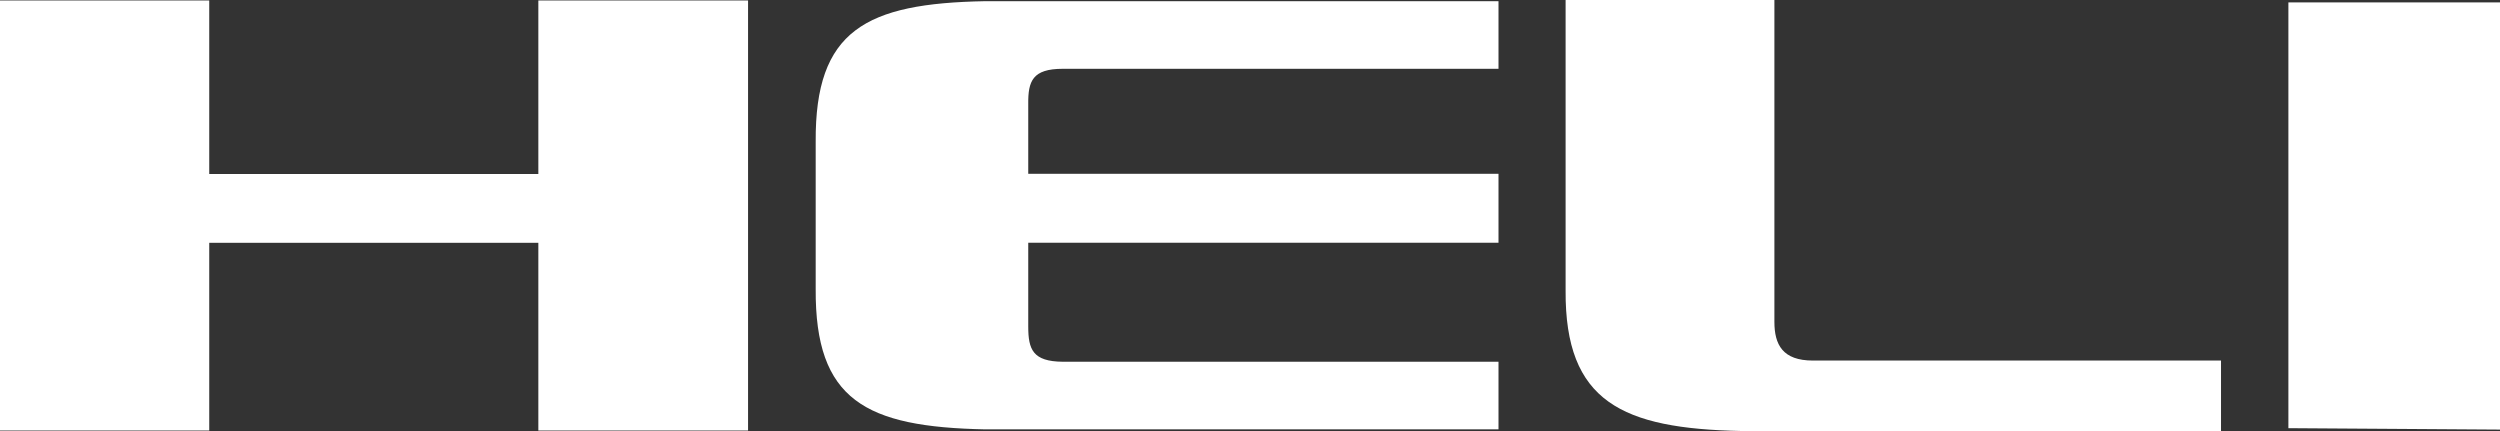
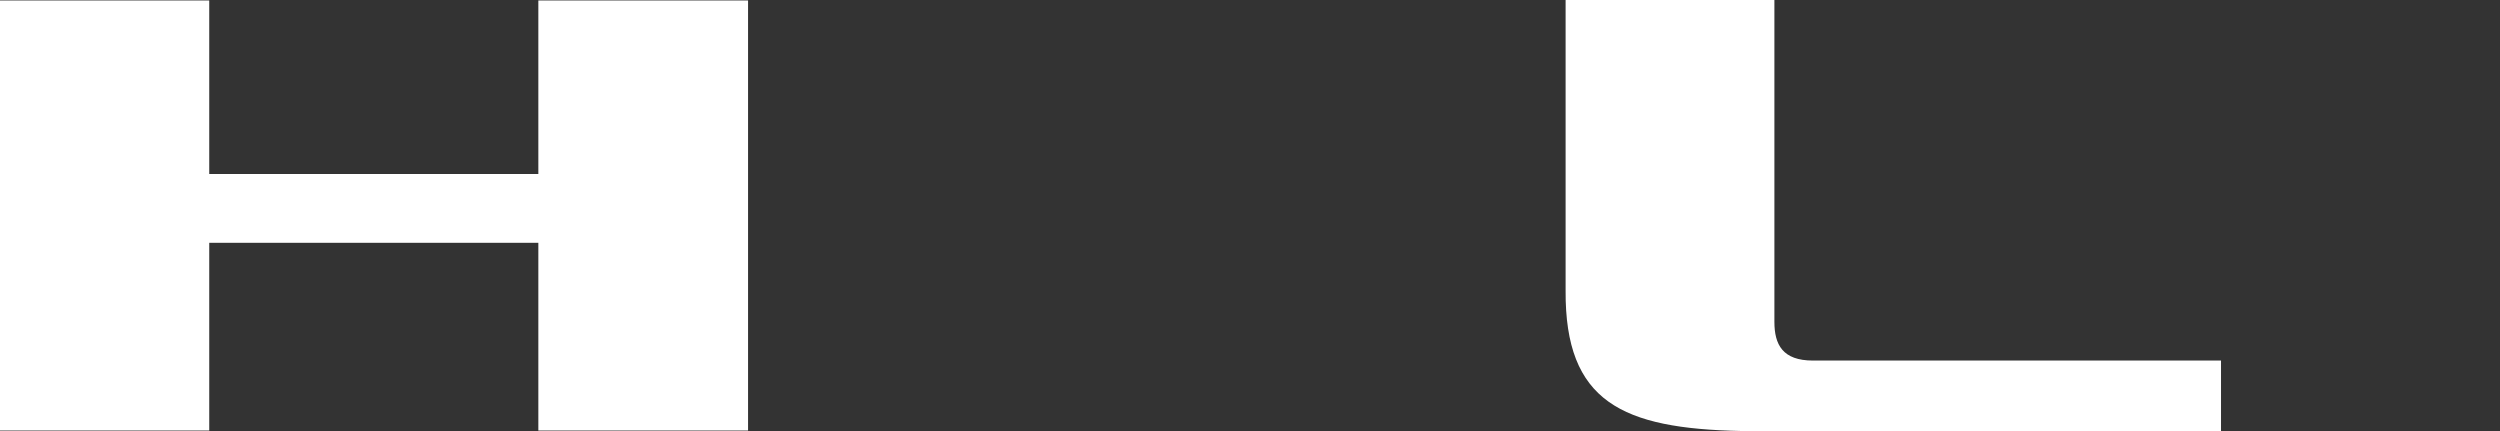
<svg xmlns="http://www.w3.org/2000/svg" id="_レイヤー_1-2" width="139.208" height="24" viewBox="0 0 139.208 24">
  <rect x="0" y="0" width="139.208" height="24" fill="#333333" stroke="none" />
-   <path id="パス_406" data-name="パス 406" d="M96.79.1h11.783V23.889L96.79,23.81Z" transform="translate(30.635 0.032)" fill="#fff" />
  <path id="パス_407" data-name="パス 407" d="M66.233,0H77.845V17.918c0,1.277.461,2.159,2.146,2.159h22.723V24h-26.7c-6.648-.132-9.834-1.619-9.795-7.82V0Z" transform="translate(20.959)" fill="#fff" />
-   <path id="パス_408" data-name="パス 408" d="M0,.02H11.651V9.683H29.977V.02H41.654V23.967H29.977V13.514H11.651V23.967H0Z" transform="translate(0 0.006)" fill="#fff" />
-   <path id="パス_409" data-name="パス 409" d="M46.336,18.165c0,1.277.25,1.948,1.922,1.962H72.521v3.765H43.939c-6.662-.132-9.479-1.619-9.439-7.82V7.87c-.039-6.2,2.778-7.7,9.439-7.82H72.521V3.815H48.258c-1.685,0-1.935.685-1.922,1.962V9.661H72.521V13.5H46.336v4.674Z" transform="translate(10.92 0.016)" fill="#fff" />
+   <path id="パス_408" data-name="パス 408" d="M0,.02H11.651V9.683H29.977V.02H41.654V23.967H29.977V13.514H11.651V23.967H0" transform="translate(0 0.006)" fill="#fff" />
</svg>